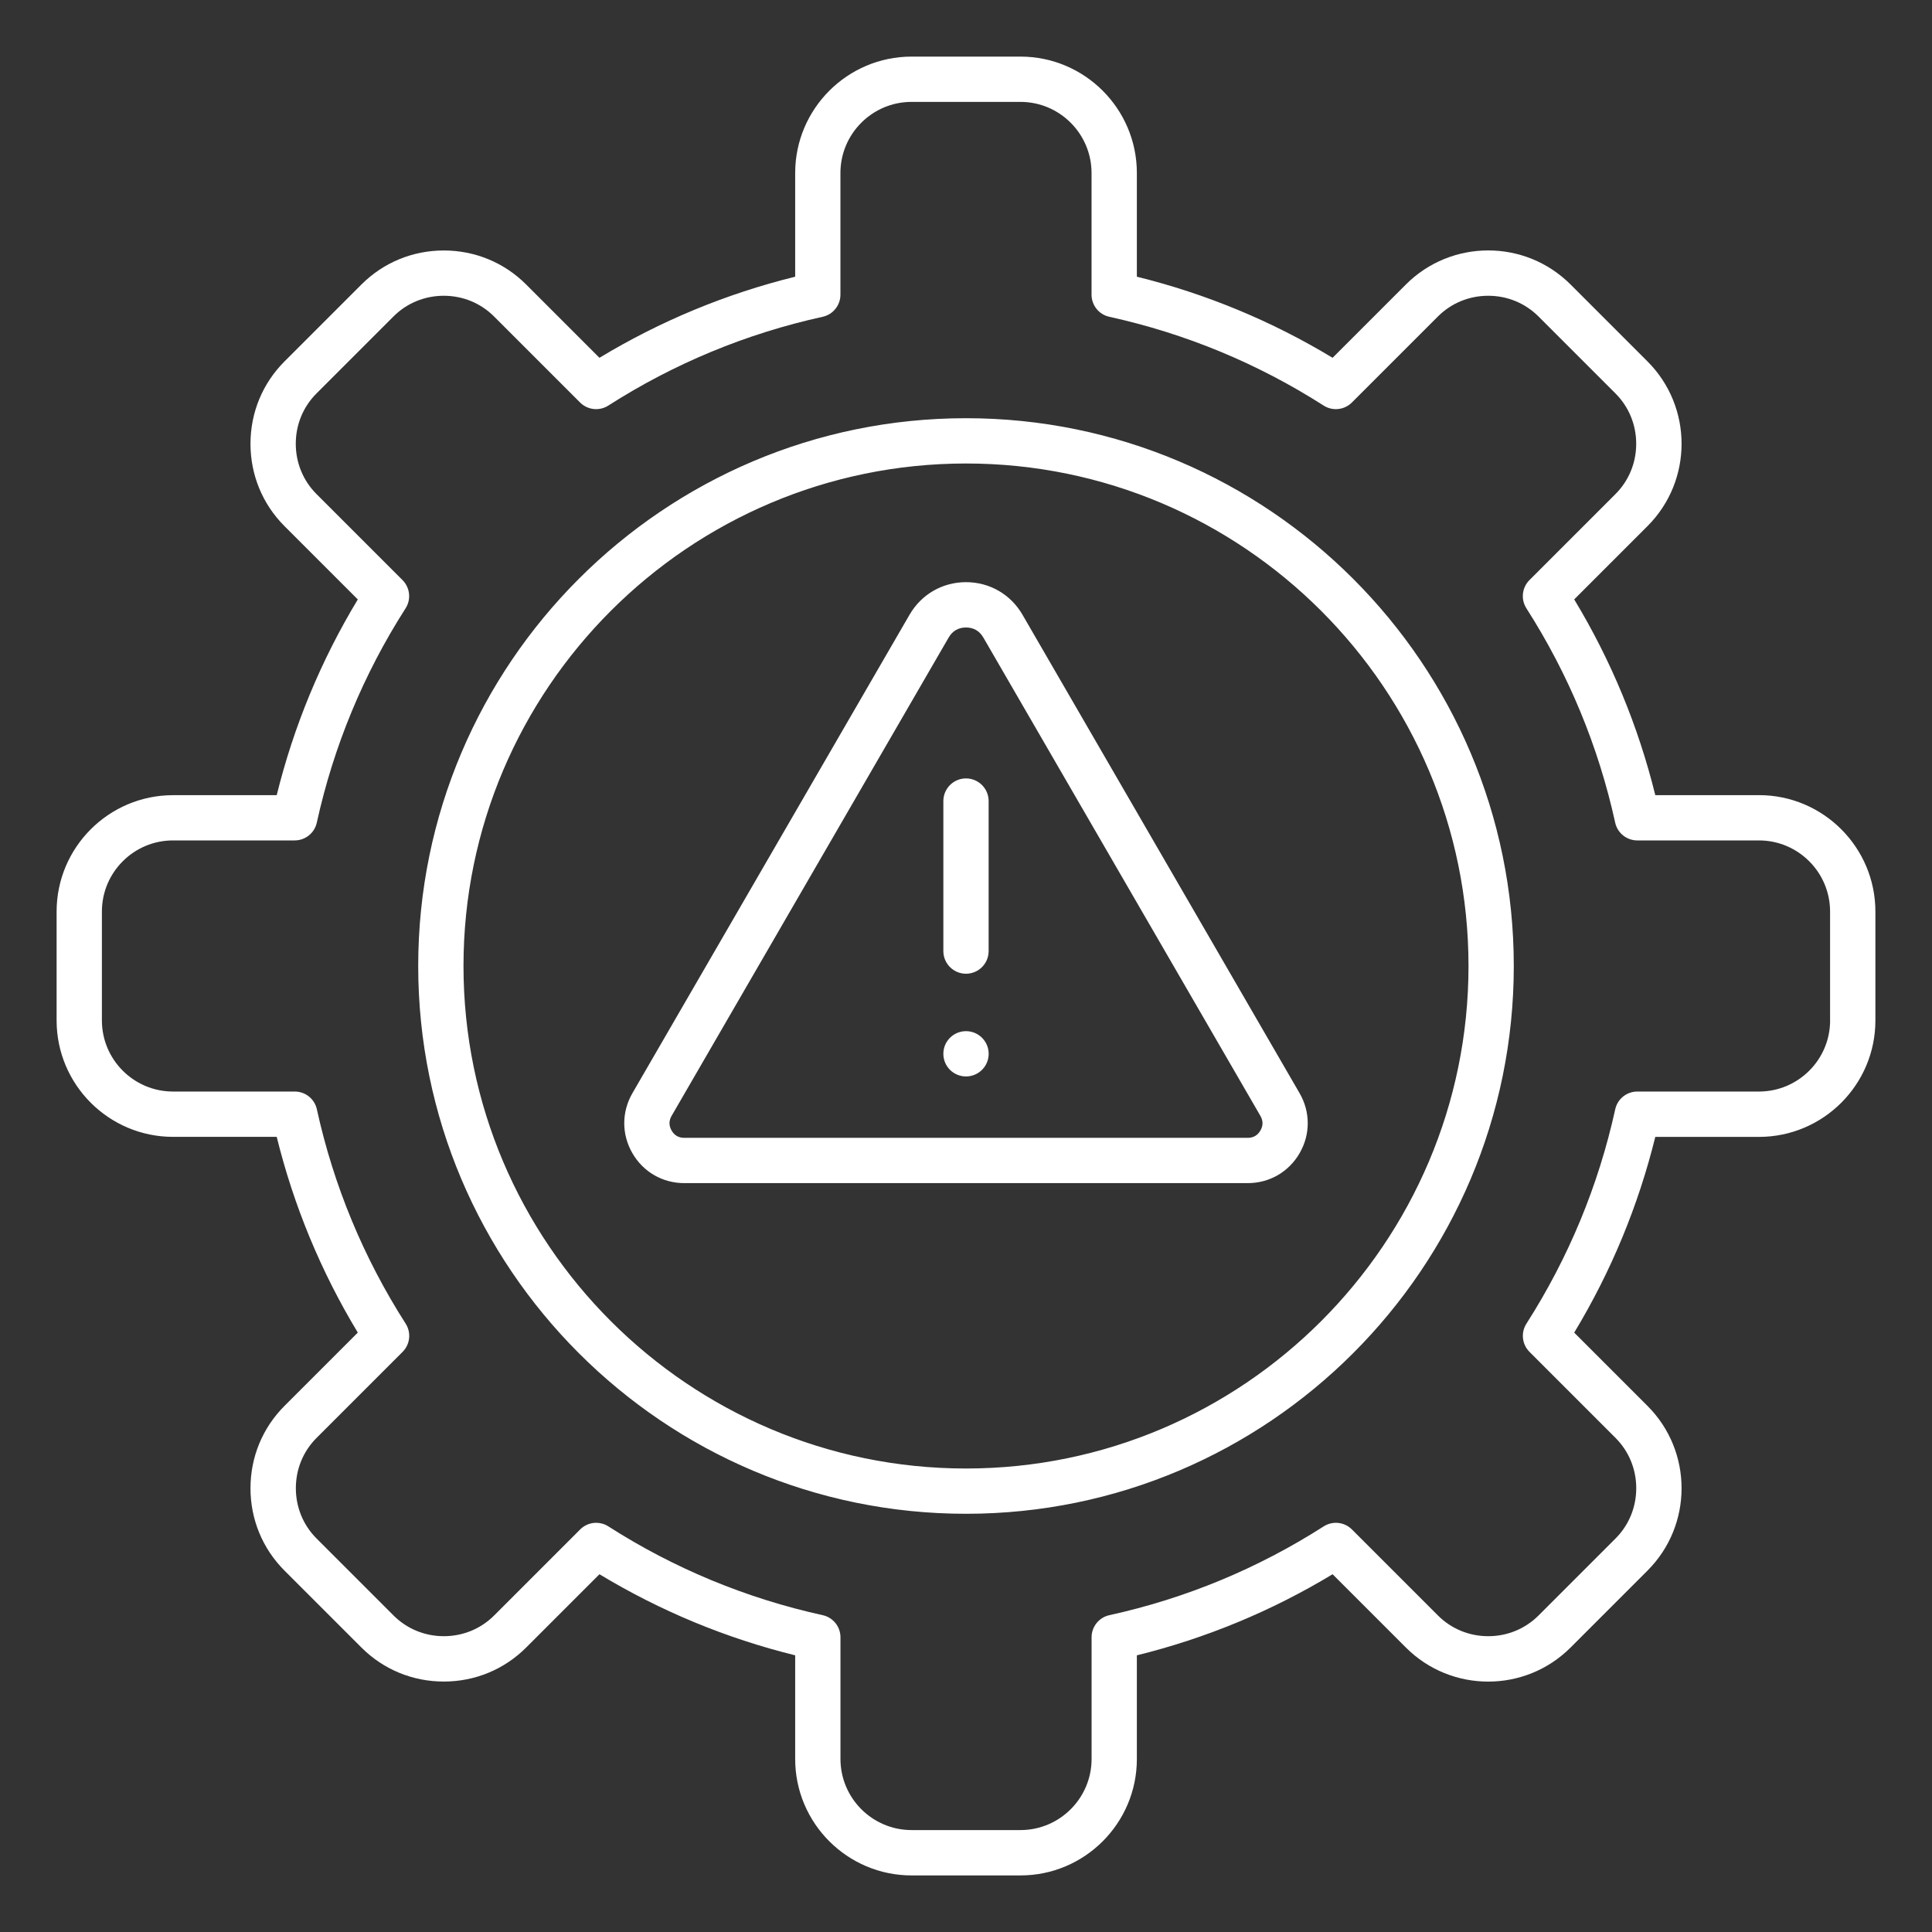
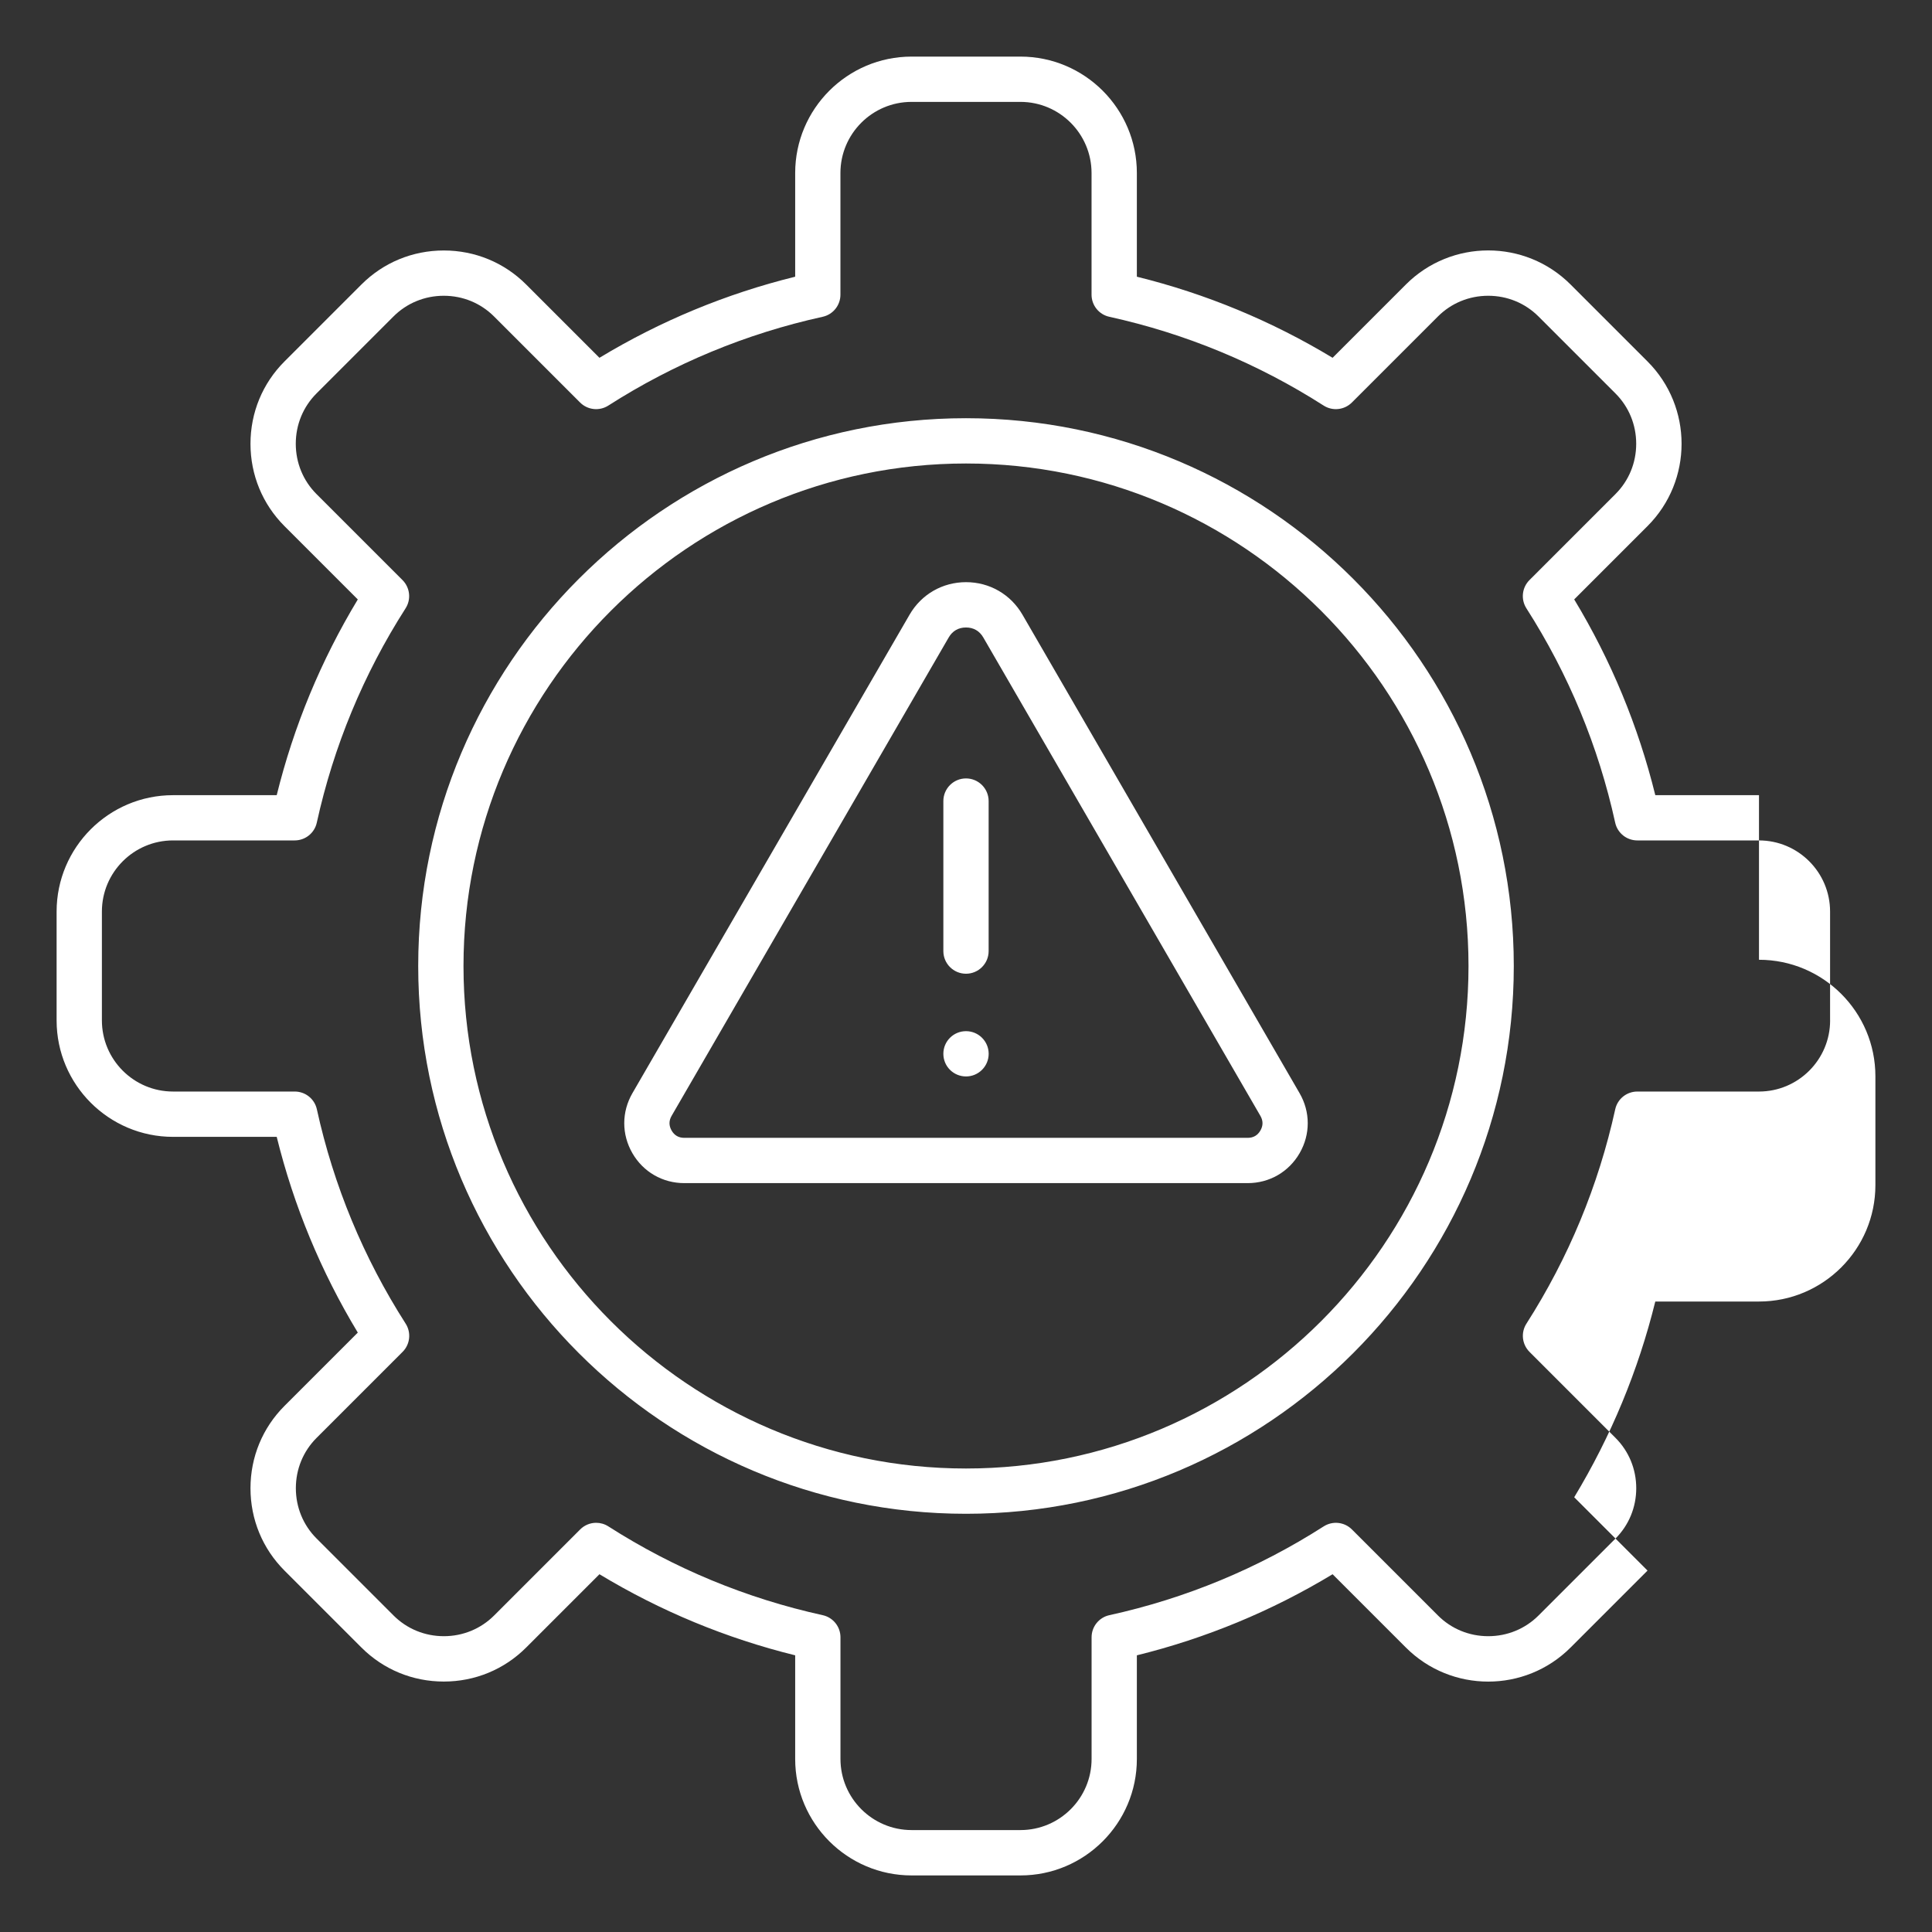
<svg xmlns="http://www.w3.org/2000/svg" id="Layer_1" fill="#fff" enable-background="new 0 0 512 512" viewBox="0 0 512 512">
  <rect x="0" y="0" width="512" height="512" fill="#333333" stroke="none" />
-   <path clip-rule="evenodd" d="m466.15 210.72h-27.48c-4.52-18.31-11.73-35.72-21.49-51.87l19.43-19.43c12.03-12.03 12.03-31.6 0-43.63l-20.4-20.4c-12.03-12.03-31.6-12.03-43.63 0l-19.43 19.43c-16.16-9.76-33.56-16.97-51.87-21.49v-27.48c0-17.01-13.84-30.85-30.85-30.85h-28.85c-17.01 0-30.85 13.84-30.85 30.85v27.48c-18.31 4.52-35.72 11.73-51.87 21.49l-19.43-19.43c-5.81-5.81-13.56-9.01-21.82-9.01s-16.01 3.2-21.82 9.01l-20.4 20.4c-5.81 5.81-9.01 13.56-9.01 21.82s3.2 16.01 9.01 21.82l19.43 19.43c-9.76 16.16-16.97 33.56-21.49 51.87h-27.48c-17.01 0-30.85 13.84-30.85 30.85v28.85c0 17.01 13.84 30.85 30.85 30.85h27.48c4.52 18.31 11.73 35.72 21.49 51.87l-19.43 19.43c-5.81 5.81-9.01 13.56-9.01 21.82s3.2 16.01 9.01 21.82l20.4 20.4c5.81 5.81 13.56 9.01 21.82 9.01s16.01-3.2 21.82-9.01l19.43-19.43c16.16 9.76 33.56 16.97 51.87 21.49v27.48c0 17.01 13.84 30.85 30.85 30.85h28.85c17.01 0 30.85-13.84 30.85-30.85v-27.48c18.31-4.52 35.72-11.73 51.87-21.49l19.43 19.43c12.03 12.03 31.6 12.03 43.63 0l20.4-20.4c12.03-12.03 12.03-31.6 0-43.63l-19.43-19.43c9.76-16.16 16.97-33.56 21.49-51.87h27.48c17.01 0 30.85-13.84 30.85-30.85v-28.85c0-17.03-13.84-30.87-30.85-30.87zm18.85 59.7c0 10.4-8.46 18.85-18.85 18.85h-32.24c-2.82 0-5.26 1.96-5.86 4.71-4.45 20.22-12.36 39.33-23.53 56.8-1.52 2.37-1.18 5.48.81 7.48l22.8 22.8c3.54 3.54 5.49 8.28 5.49 13.33 0 5.06-1.95 9.79-5.49 13.33l-20.4 20.4c-3.54 3.54-8.28 5.49-13.33 5.49-5.06 0-9.79-1.95-13.33-5.49l-22.8-22.8c-1.99-1.99-5.1-2.33-7.48-.81-17.46 11.17-36.57 19.09-56.8 23.53-2.75.6-4.71 3.04-4.71 5.86v32.24c0 10.4-8.46 18.85-18.85 18.85h-28.85c-10.4 0-18.85-8.46-18.85-18.85v-32.24c0-2.82-1.96-5.26-4.71-5.86-20.22-4.45-39.34-12.36-56.8-23.53-.99-.64-2.12-.95-3.23-.95-1.55 0-3.09.6-4.24 1.76l-22.8 22.8c-3.54 3.54-8.28 5.49-13.33 5.49-5.06 0-9.79-1.95-13.33-5.49l-20.4-20.4c-3.54-3.54-5.49-8.28-5.49-13.33 0-5.06 1.95-9.79 5.49-13.33l22.8-22.8c1.99-1.99 2.33-5.1.81-7.48-11.17-17.46-19.09-36.57-23.53-56.8-.6-2.75-3.04-4.71-5.86-4.71h-32.26c-10.4 0-18.85-8.46-18.85-18.85v-28.85c0-10.4 8.46-18.85 18.85-18.85h32.24c2.82 0 5.26-1.96 5.86-4.71 4.45-20.22 12.36-39.34 23.53-56.8 1.52-2.37 1.18-5.48-.81-7.48l-22.8-22.8c-3.54-3.54-5.49-8.28-5.49-13.33 0-5.06 1.95-9.79 5.49-13.33l20.4-20.4c3.54-3.54 8.28-5.49 13.33-5.49 5.06 0 9.79 1.95 13.33 5.49l22.8 22.8c1.99 1.99 5.1 2.33 7.48.81 17.46-11.17 36.57-19.08 56.8-23.53 2.75-.6 4.71-3.04 4.71-5.86v-32.24c0-10.4 8.46-18.85 18.85-18.85h28.85c10.4 0 18.85 8.46 18.85 18.85v32.24c0 2.82 1.96 5.26 4.71 5.86 20.22 4.45 39.33 12.36 56.8 23.53 2.37 1.52 5.48 1.18 7.48-.81l22.8-22.8c3.54-3.54 8.28-5.49 13.33-5.49 5.06 0 9.79 1.95 13.33 5.49l20.4 20.4c3.54 3.54 5.49 8.28 5.49 13.33 0 5.06-1.95 9.79-5.49 13.33l-22.8 22.8c-1.99 1.99-2.33 5.1-.81 7.48 11.17 17.46 19.09 36.57 23.53 56.8.6 2.75 3.04 4.71 5.86 4.71h32.24c10.4 0 18.85 8.46 18.85 18.85v28.85zm-229-159.59c-80.05 0-145.17 65.12-145.17 145.17s65.12 145.17 145.17 145.17 145.17-65.12 145.17-145.17-65.12-145.17-145.17-145.17zm0 278.34c-73.43 0-133.17-59.74-133.17-133.17s59.74-133.17 133.17-133.17 133.17 59.74 133.17 133.17-59.74 133.17-133.17 133.17zm14.97-226.26c-3.13-5.4-8.72-8.63-14.96-8.63s-11.84 3.22-14.97 8.63l-73.44 126.79c-2.88 4.97-2.89 10.91-.02 15.89s8.01 7.95 13.76 7.95h149.32c5.75 0 10.89-2.97 13.76-7.95s2.86-10.92-.02-15.89zm63.05 136.69c-.74 1.29-1.87 1.94-3.36 1.94h-149.32c-1.49 0-2.62-.65-3.36-1.94s-.74-2.6 0-3.88l73.44-126.79c1-1.73 2.59-2.64 4.58-2.64s3.58.91 4.58 2.64l73.44 126.79c.74 1.28.75 2.59 0 3.88zm-84.02-47.55v-39.76c0-3.31 2.69-6 6-6s6 2.69 6 6v39.76c0 3.31-2.69 6-6 6s-6-2.69-6-6zm12.01 27.22c0 3.31-2.69 6-6 6-3.32 0-6.01-2.67-6.01-6s2.69-6 6.01-6c3.31 0 6 2.69 6 6z" fill-rule="evenodd" />
+   <path clip-rule="evenodd" d="m466.15 210.72h-27.48c-4.52-18.31-11.73-35.72-21.49-51.87l19.43-19.43c12.03-12.03 12.03-31.6 0-43.63l-20.4-20.4c-12.03-12.03-31.6-12.03-43.63 0l-19.43 19.43c-16.16-9.76-33.56-16.97-51.87-21.49v-27.48c0-17.01-13.84-30.85-30.85-30.85h-28.85c-17.01 0-30.85 13.84-30.85 30.85v27.48c-18.31 4.52-35.72 11.73-51.87 21.49l-19.43-19.43c-5.81-5.81-13.56-9.01-21.82-9.01s-16.01 3.2-21.82 9.01l-20.4 20.4c-5.81 5.81-9.01 13.56-9.01 21.82s3.2 16.01 9.01 21.82l19.43 19.43c-9.76 16.16-16.97 33.56-21.49 51.87h-27.48c-17.01 0-30.85 13.84-30.85 30.85v28.85c0 17.01 13.84 30.85 30.85 30.85h27.48c4.52 18.31 11.73 35.72 21.49 51.87l-19.43 19.43c-5.81 5.81-9.01 13.56-9.01 21.82s3.2 16.01 9.01 21.82l20.4 20.4c5.81 5.81 13.56 9.01 21.82 9.01s16.01-3.2 21.82-9.01l19.43-19.43c16.16 9.76 33.56 16.97 51.87 21.49v27.48c0 17.01 13.84 30.85 30.85 30.85h28.85c17.01 0 30.85-13.84 30.85-30.85v-27.48c18.31-4.52 35.72-11.73 51.87-21.49l19.43 19.43c12.03 12.03 31.6 12.03 43.63 0l20.4-20.4l-19.43-19.43c9.76-16.16 16.97-33.56 21.49-51.87h27.48c17.01 0 30.85-13.84 30.85-30.85v-28.85c0-17.03-13.84-30.87-30.85-30.87zm18.85 59.7c0 10.4-8.46 18.85-18.85 18.85h-32.24c-2.82 0-5.26 1.96-5.86 4.71-4.45 20.22-12.36 39.33-23.53 56.8-1.52 2.37-1.18 5.48.81 7.48l22.8 22.8c3.54 3.54 5.49 8.28 5.49 13.33 0 5.06-1.95 9.79-5.49 13.33l-20.4 20.4c-3.54 3.54-8.28 5.49-13.33 5.49-5.06 0-9.79-1.95-13.33-5.49l-22.8-22.8c-1.99-1.99-5.1-2.33-7.48-.81-17.46 11.17-36.57 19.09-56.8 23.53-2.75.6-4.71 3.04-4.71 5.86v32.24c0 10.4-8.46 18.85-18.85 18.85h-28.85c-10.4 0-18.85-8.46-18.85-18.85v-32.24c0-2.82-1.96-5.26-4.71-5.86-20.22-4.45-39.34-12.36-56.8-23.53-.99-.64-2.12-.95-3.23-.95-1.55 0-3.09.6-4.24 1.76l-22.8 22.8c-3.54 3.54-8.28 5.49-13.33 5.49-5.06 0-9.79-1.95-13.33-5.49l-20.4-20.4c-3.54-3.54-5.49-8.28-5.49-13.33 0-5.06 1.95-9.79 5.49-13.33l22.8-22.8c1.99-1.99 2.33-5.1.81-7.48-11.17-17.46-19.09-36.57-23.53-56.8-.6-2.75-3.04-4.71-5.86-4.71h-32.26c-10.4 0-18.85-8.46-18.85-18.85v-28.85c0-10.4 8.46-18.85 18.85-18.85h32.24c2.82 0 5.26-1.96 5.86-4.71 4.45-20.22 12.36-39.34 23.53-56.8 1.52-2.37 1.18-5.48-.81-7.48l-22.8-22.8c-3.54-3.54-5.49-8.28-5.49-13.33 0-5.06 1.95-9.79 5.49-13.33l20.4-20.4c3.54-3.54 8.28-5.49 13.33-5.49 5.06 0 9.79 1.95 13.33 5.49l22.8 22.8c1.99 1.99 5.1 2.33 7.48.81 17.46-11.17 36.57-19.08 56.8-23.53 2.75-.6 4.71-3.04 4.71-5.86v-32.24c0-10.4 8.46-18.85 18.85-18.85h28.85c10.4 0 18.85 8.46 18.85 18.85v32.24c0 2.82 1.96 5.26 4.71 5.86 20.22 4.45 39.33 12.36 56.8 23.53 2.37 1.52 5.48 1.18 7.48-.81l22.8-22.8c3.54-3.54 8.28-5.49 13.33-5.49 5.06 0 9.79 1.95 13.33 5.49l20.4 20.4c3.54 3.54 5.49 8.28 5.49 13.33 0 5.06-1.95 9.79-5.49 13.33l-22.8 22.8c-1.99 1.99-2.33 5.1-.81 7.48 11.17 17.46 19.09 36.57 23.53 56.8.6 2.75 3.04 4.71 5.86 4.71h32.24c10.4 0 18.85 8.46 18.85 18.85v28.85zm-229-159.59c-80.05 0-145.17 65.12-145.17 145.17s65.12 145.17 145.17 145.17 145.17-65.12 145.17-145.17-65.12-145.17-145.17-145.17zm0 278.34c-73.43 0-133.17-59.74-133.17-133.17s59.74-133.17 133.17-133.17 133.17 59.74 133.17 133.17-59.74 133.17-133.17 133.17zm14.97-226.26c-3.13-5.4-8.72-8.63-14.96-8.63s-11.84 3.22-14.97 8.63l-73.44 126.79c-2.88 4.97-2.89 10.91-.02 15.89s8.01 7.95 13.76 7.95h149.32c5.75 0 10.89-2.97 13.76-7.95s2.86-10.92-.02-15.89zm63.05 136.69c-.74 1.29-1.87 1.94-3.36 1.94h-149.32c-1.49 0-2.62-.65-3.36-1.94s-.74-2.6 0-3.88l73.44-126.79c1-1.73 2.59-2.64 4.58-2.64s3.58.91 4.58 2.64l73.44 126.79c.74 1.28.75 2.59 0 3.88zm-84.02-47.55v-39.76c0-3.31 2.69-6 6-6s6 2.69 6 6v39.76c0 3.31-2.69 6-6 6s-6-2.69-6-6zm12.01 27.22c0 3.31-2.69 6-6 6-3.32 0-6.01-2.67-6.01-6s2.69-6 6.01-6c3.31 0 6 2.69 6 6z" fill-rule="evenodd" />
</svg>